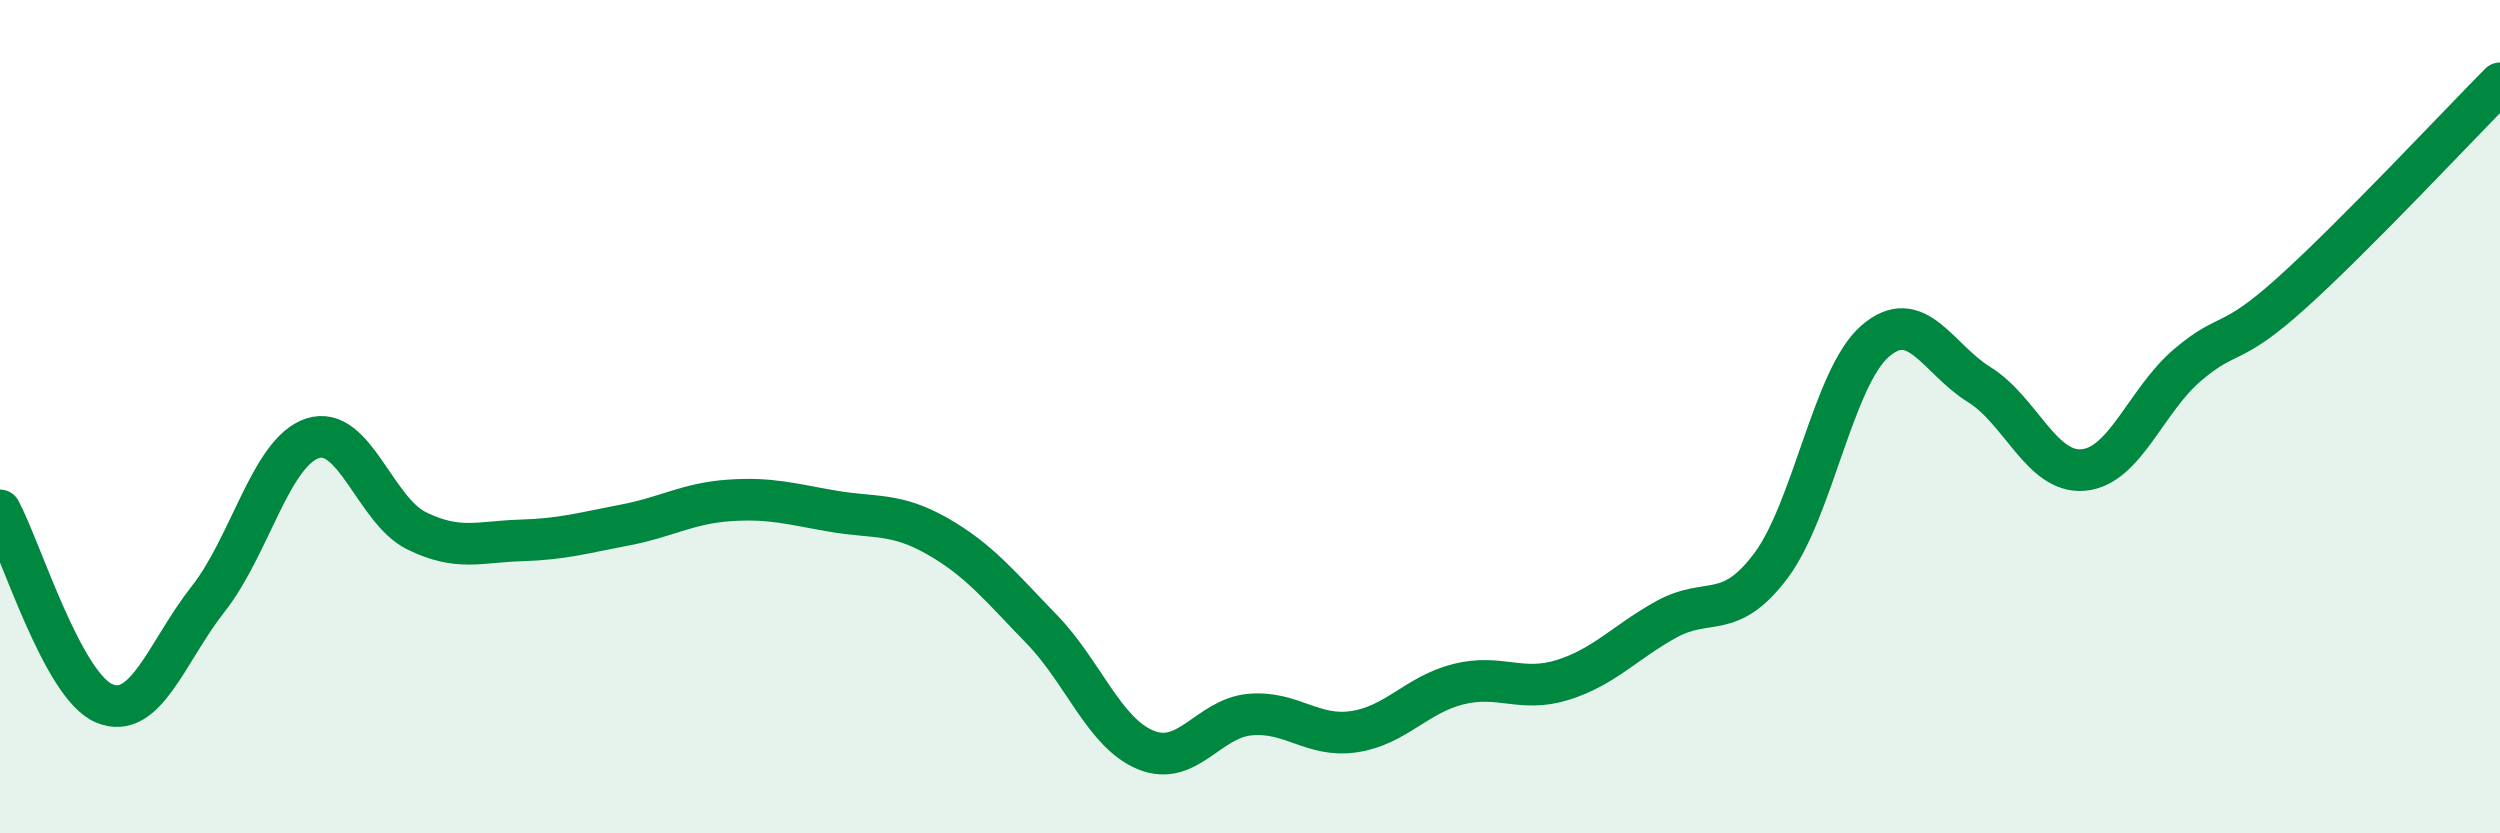
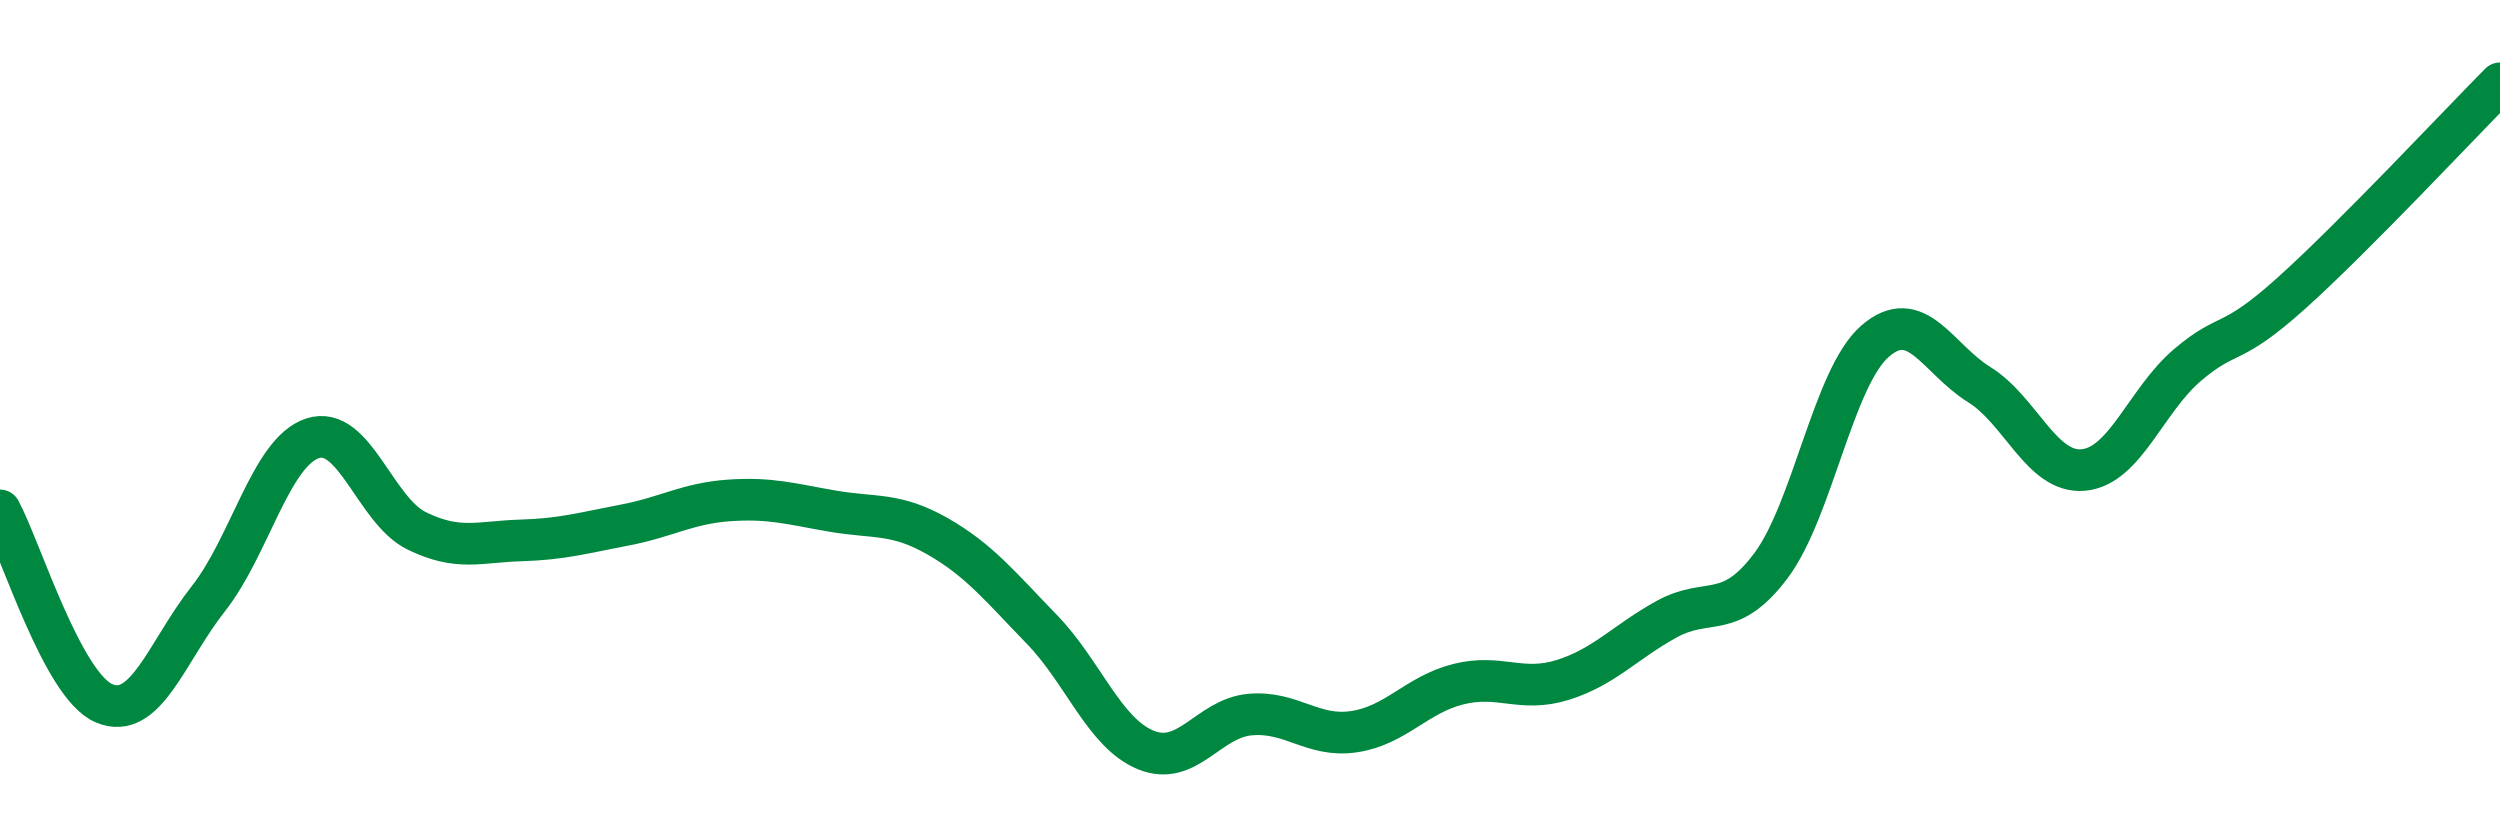
<svg xmlns="http://www.w3.org/2000/svg" width="60" height="20" viewBox="0 0 60 20">
-   <path d="M 0,12.25 C 0.5,13.18 1.5,16.46 2.5,16.88 C 3.5,17.3 4,15.64 5,14.37 C 6,13.1 6.5,10.85 7.5,10.52 C 8.5,10.19 9,12.25 10,12.74 C 11,13.23 11.5,13 12.5,12.97 C 13.5,12.94 14,12.79 15,12.6 C 16,12.41 16.5,12.08 17.5,12.01 C 18.5,11.94 19,12.1 20,12.27 C 21,12.44 21.5,12.3 22.5,12.87 C 23.5,13.44 24,14.07 25,15.1 C 26,16.13 26.5,17.59 27.5,18 C 28.5,18.41 29,17.24 30,17.15 C 31,17.06 31.5,17.71 32.5,17.56 C 33.5,17.41 34,16.67 35,16.42 C 36,16.17 36.5,16.63 37.5,16.32 C 38.5,16.01 39,15.41 40,14.86 C 41,14.31 41.5,14.91 42.5,13.58 C 43.5,12.25 44,9.06 45,8.19 C 46,7.32 46.5,8.61 47.5,9.23 C 48.5,9.85 49,11.37 50,11.28 C 51,11.19 51.5,9.61 52.5,8.76 C 53.5,7.91 53.5,8.38 55,7.03 C 56.5,5.68 59,3.01 60,2L60 20L0 20Z" fill="#008740" opacity="0.1" stroke-linecap="round" stroke-linejoin="round" />
  <path d="M 0,12.25 C 0.5,13.18 1.5,16.46 2.5,16.88 C 3.5,17.3 4,15.64 5,14.37 C 6,13.1 6.5,10.85 7.5,10.52 C 8.5,10.19 9,12.25 10,12.74 C 11,13.23 11.5,13 12.5,12.97 C 13.5,12.94 14,12.79 15,12.6 C 16,12.41 16.5,12.08 17.5,12.01 C 18.5,11.94 19,12.1 20,12.27 C 21,12.44 21.5,12.3 22.5,12.87 C 23.5,13.44 24,14.07 25,15.1 C 26,16.13 26.5,17.59 27.5,18 C 28.5,18.41 29,17.24 30,17.15 C 31,17.06 31.5,17.71 32.5,17.56 C 33.5,17.41 34,16.67 35,16.42 C 36,16.17 36.5,16.63 37.5,16.32 C 38.5,16.01 39,15.41 40,14.86 C 41,14.31 41.5,14.91 42.5,13.58 C 43.5,12.25 44,9.06 45,8.19 C 46,7.32 46.5,8.61 47.5,9.23 C 48.5,9.85 49,11.37 50,11.28 C 51,11.19 51.5,9.61 52.5,8.76 C 53.5,7.91 53.5,8.38 55,7.03 C 56.5,5.68 59,3.01 60,2" stroke="#008740" stroke-width="1" fill="none" stroke-linecap="round" stroke-linejoin="round" />
</svg>